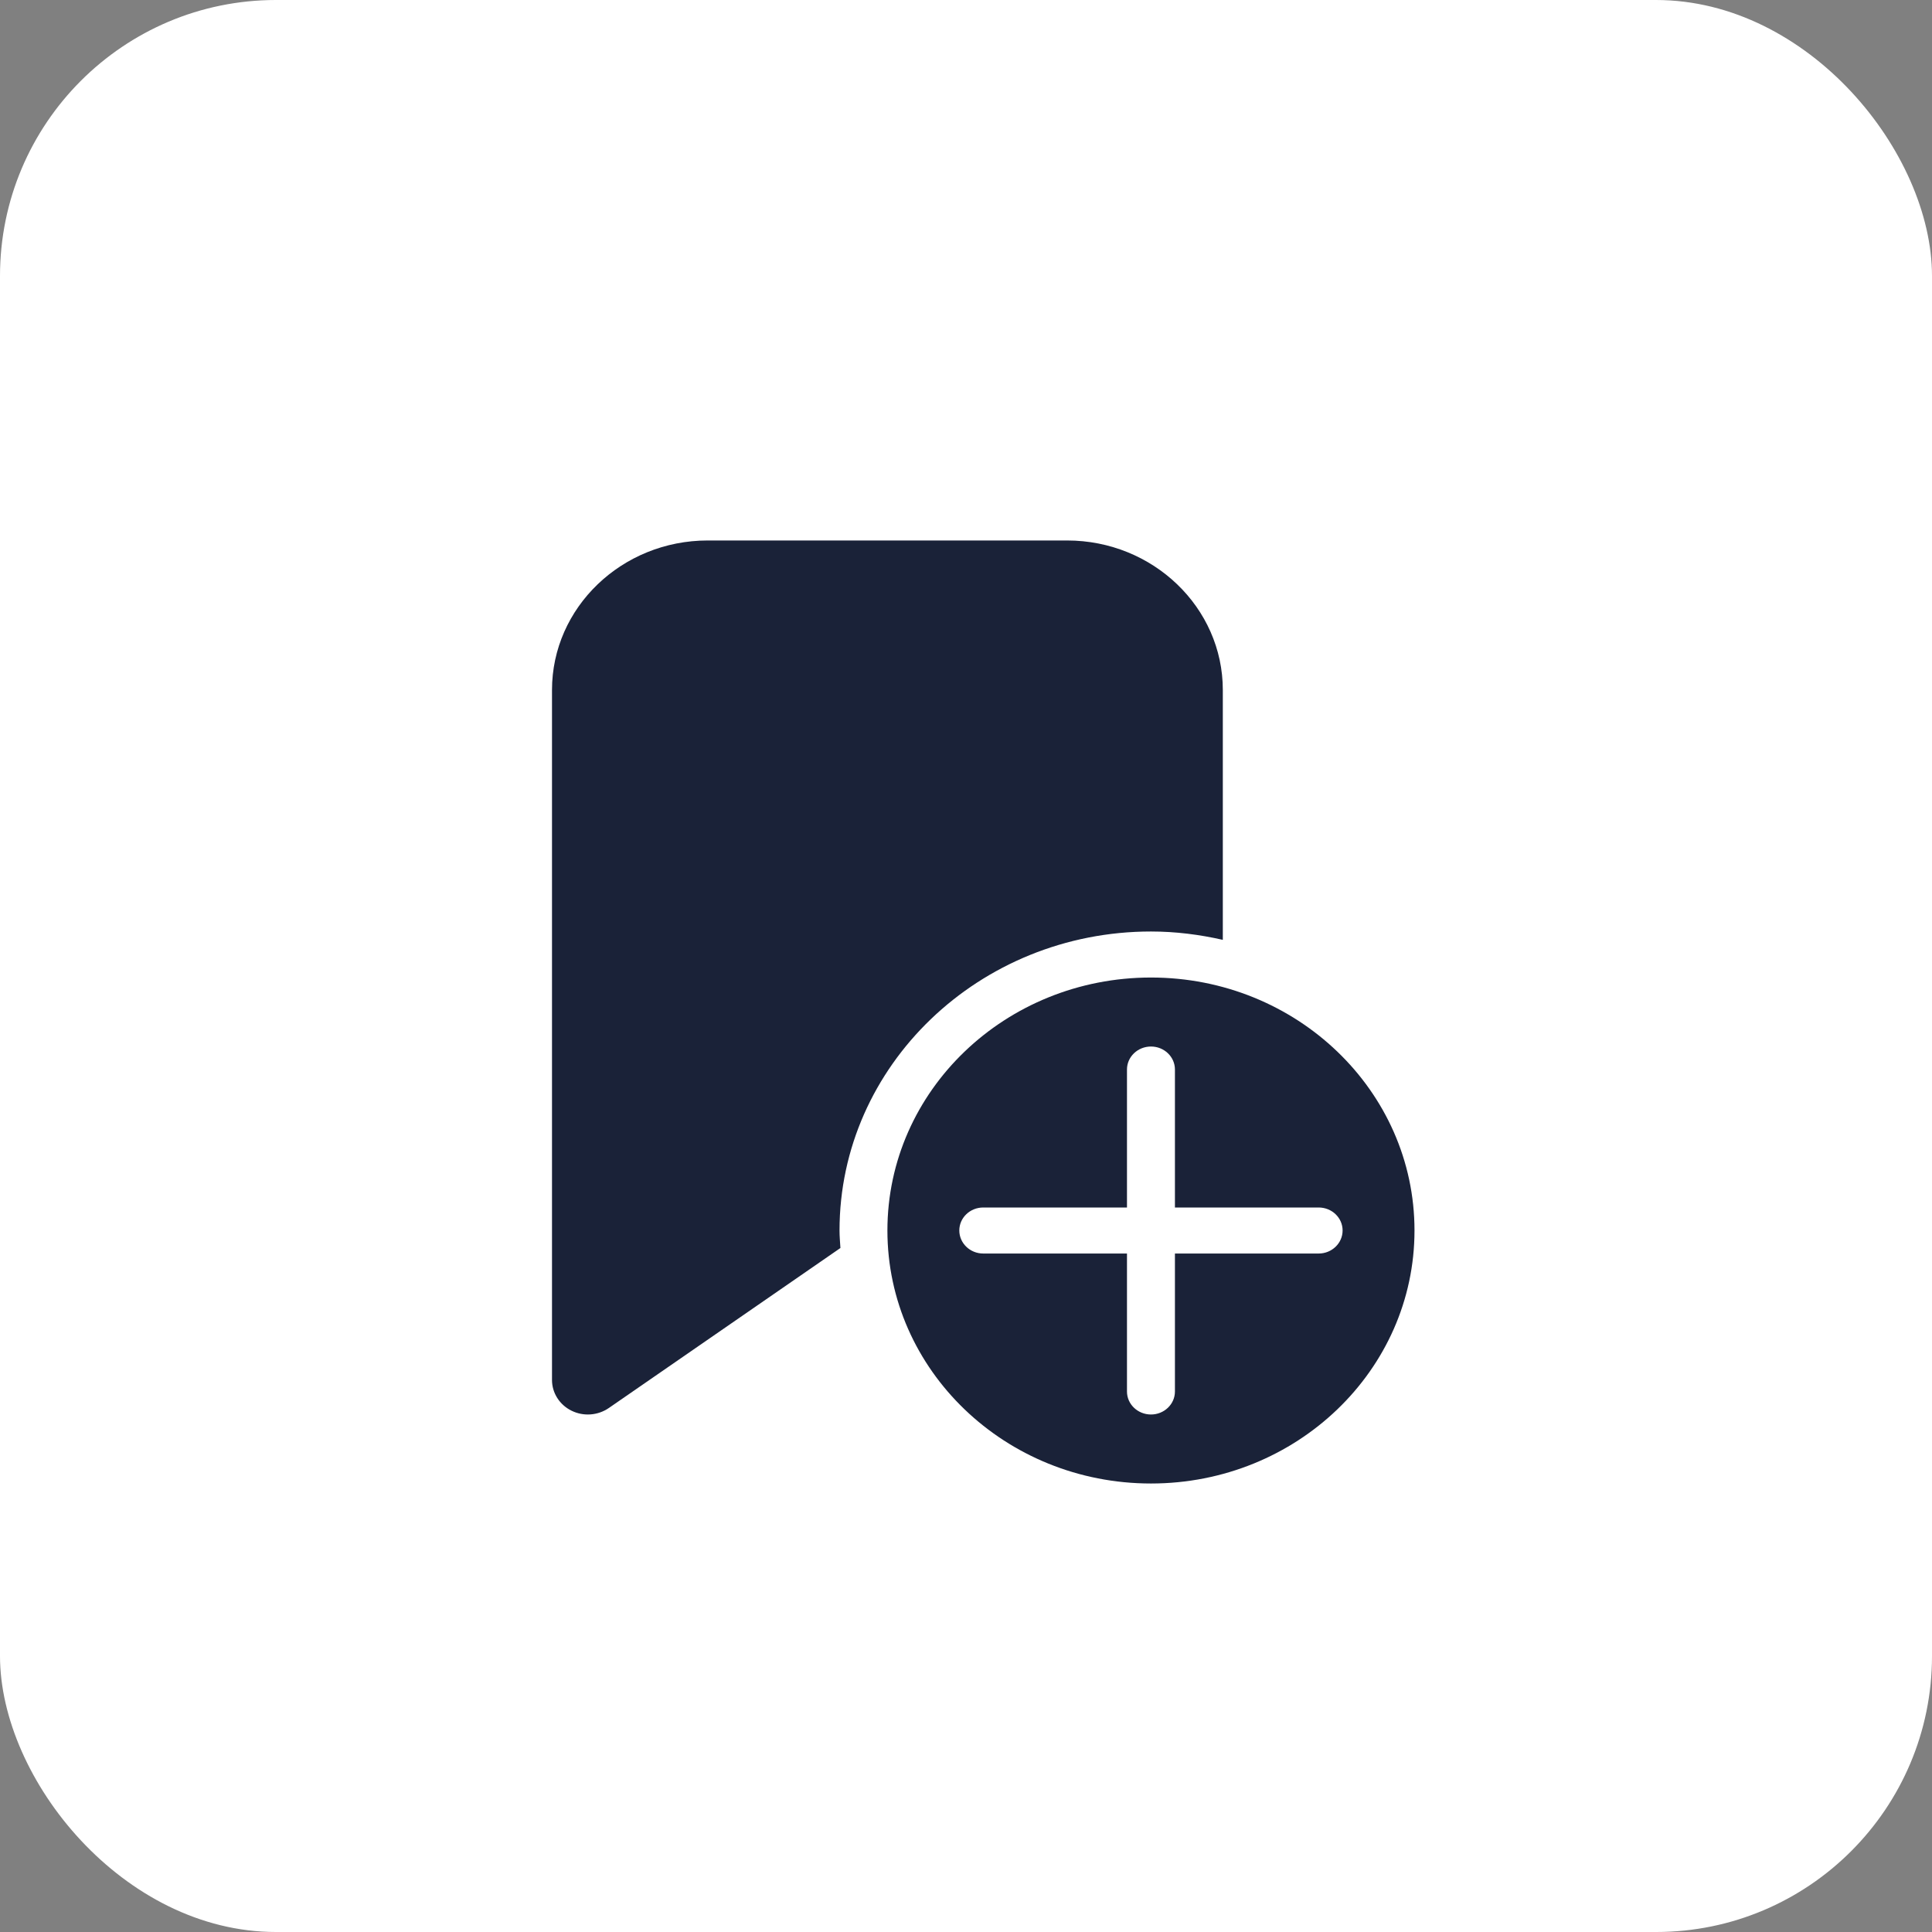
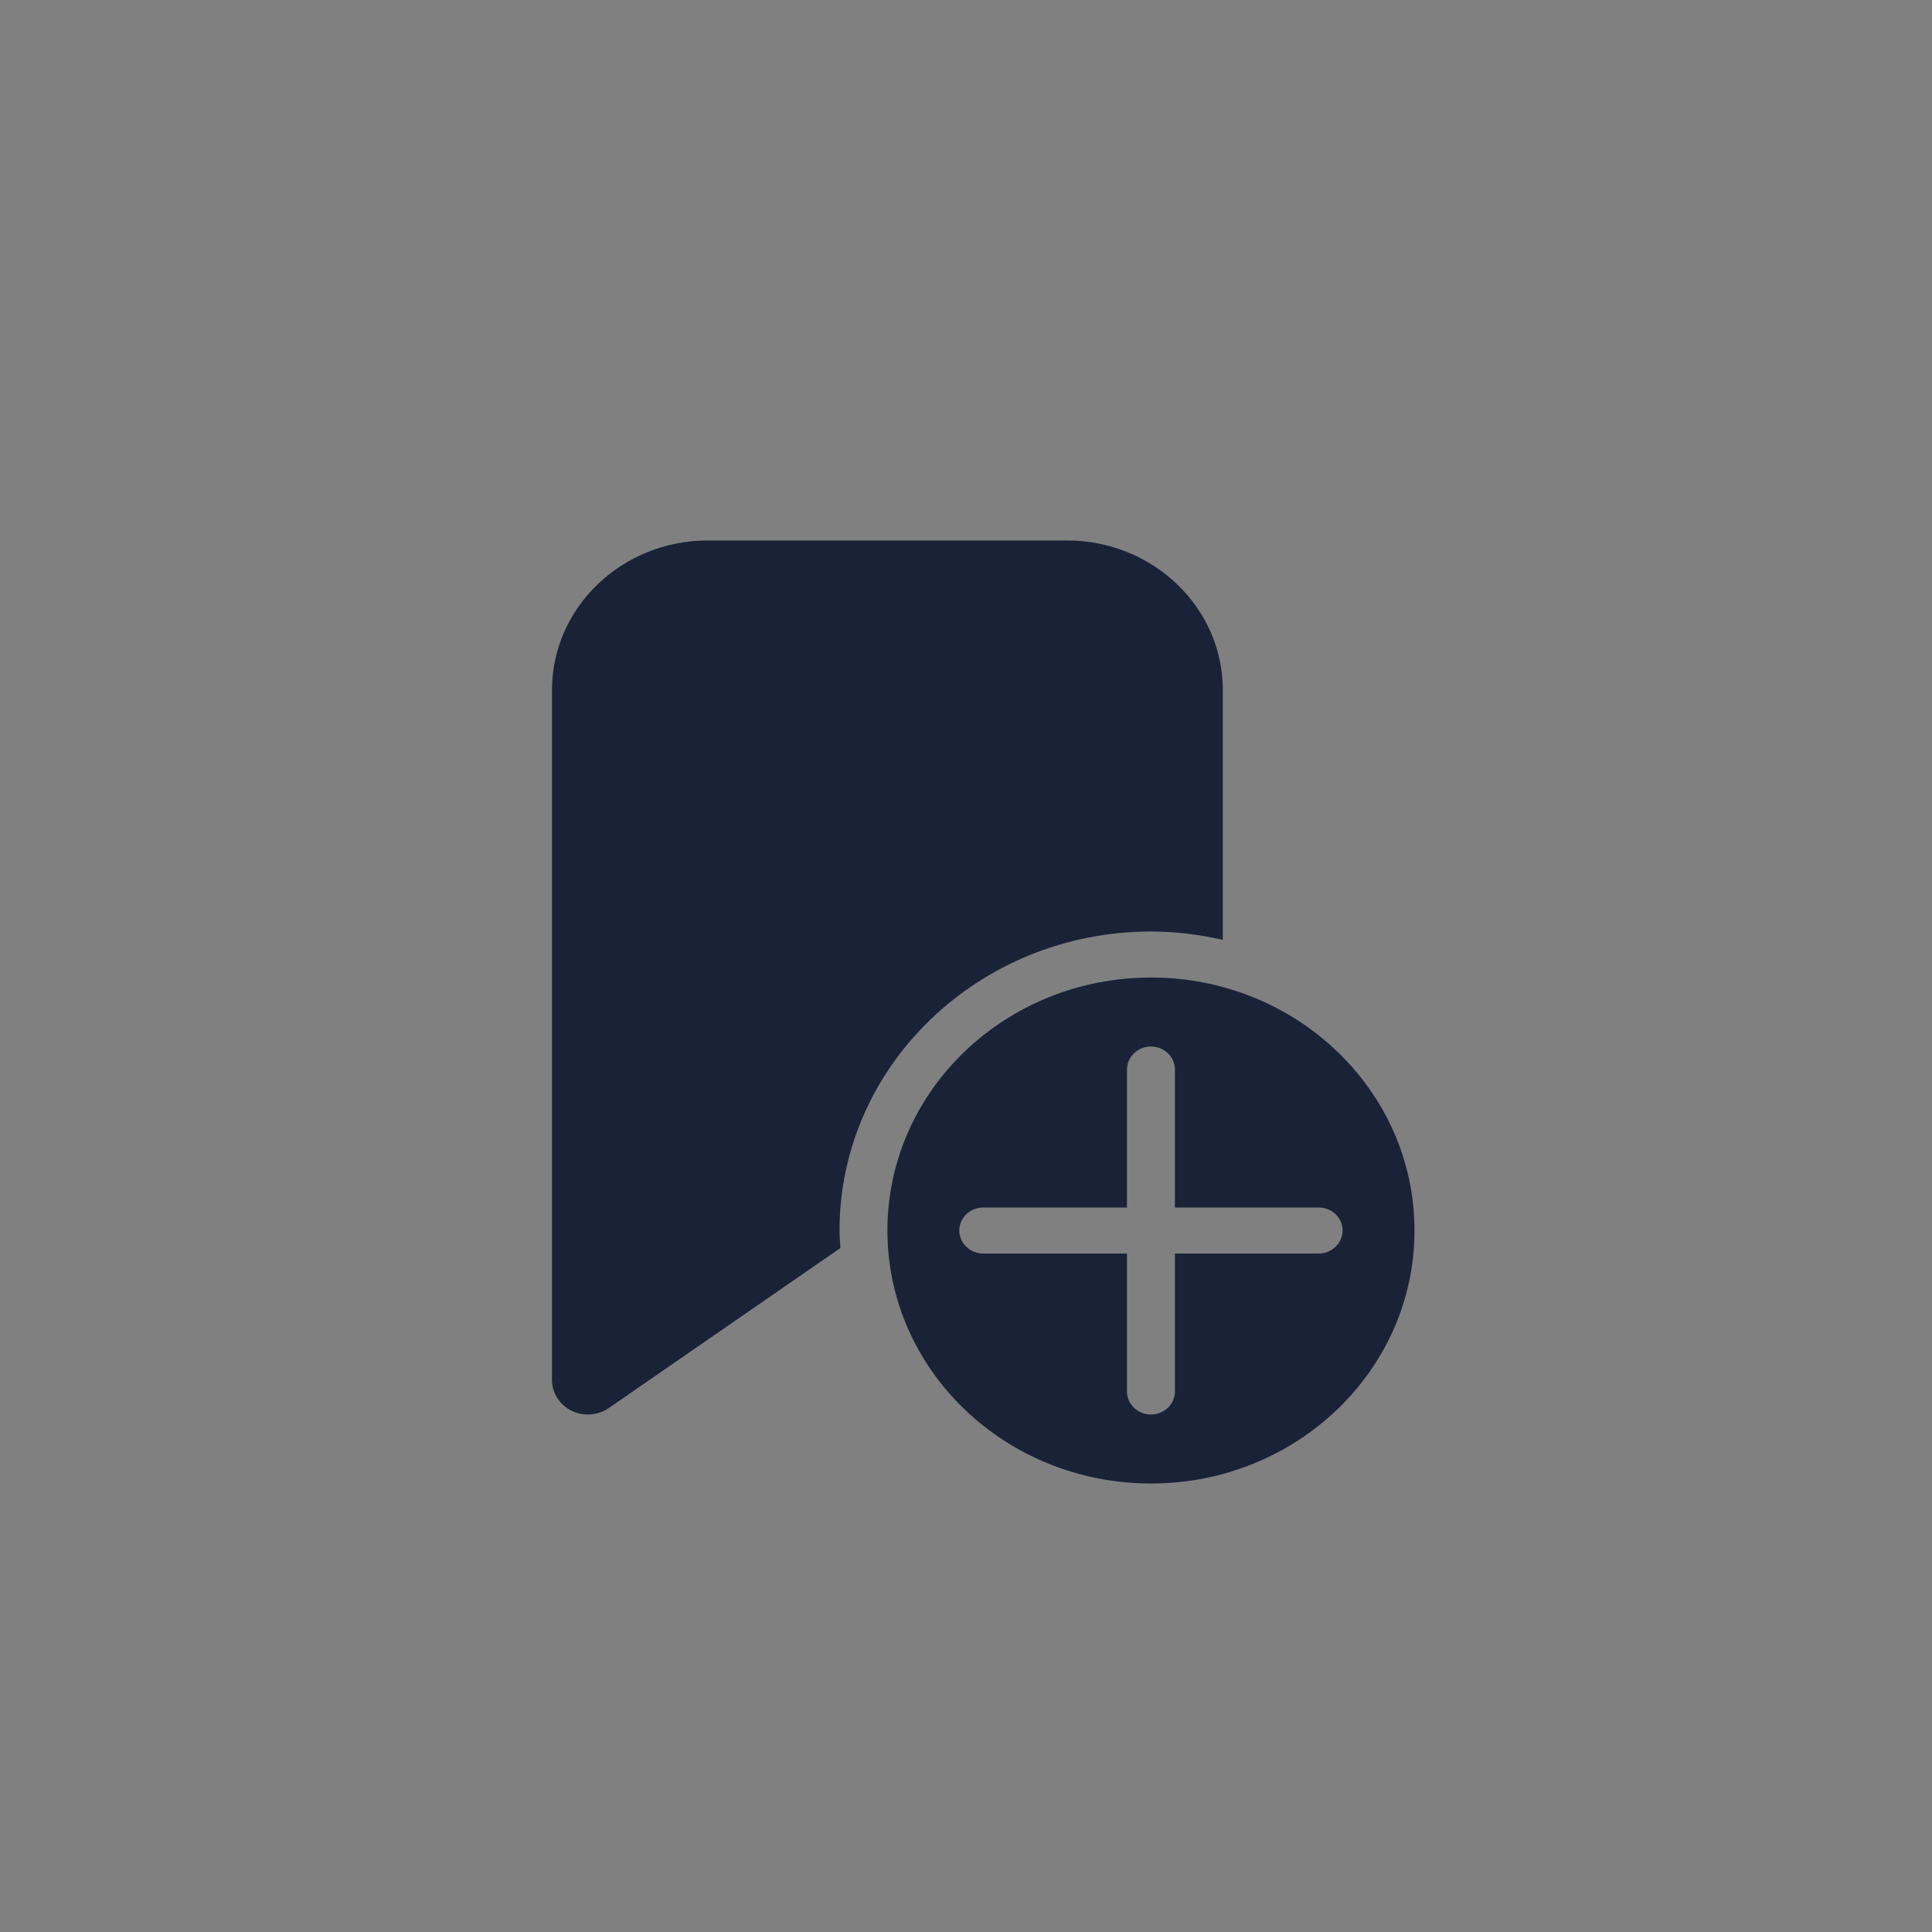
<svg xmlns="http://www.w3.org/2000/svg" width="28" height="28" viewBox="0 0 28 28" fill="none">
  <rect x="0" y="0" width="28" height="28" fill="#808080" stroke="none" />
-   <rect width="28" height="28" rx="4" fill="white" />
  <path d="M10.257 7.833C9.012 7.833 8 8.805 8 10V20C8 20.188 8.11 20.36 8.283 20.445C8.457 20.531 8.666 20.515 8.825 20.405L12.18 18.087C12.175 18.002 12.167 17.919 12.167 17.833C12.167 15.444 14.192 13.5 16.681 13.5C17.04 13.5 17.387 13.545 17.722 13.621V10C17.722 8.805 16.71 7.833 15.465 7.833H10.257ZM16.681 14.167C14.571 14.167 12.861 15.808 12.861 17.833C12.861 19.858 14.571 21.5 16.681 21.5C18.79 21.5 20.5 19.858 20.5 17.833C20.5 15.808 18.79 14.167 16.681 14.167ZM16.681 15.167C16.872 15.167 17.028 15.316 17.028 15.5V17.5H19.111C19.303 17.5 19.458 17.649 19.458 17.833C19.458 18.017 19.303 18.167 19.111 18.167H17.028V20.167C17.028 20.351 16.872 20.5 16.681 20.5C16.489 20.5 16.333 20.351 16.333 20.167V18.167H14.25C14.058 18.167 13.903 18.017 13.903 17.833C13.903 17.649 14.058 17.5 14.25 17.5H16.333V15.5C16.333 15.316 16.489 15.167 16.681 15.167Z" fill="#1A2238" />
</svg>